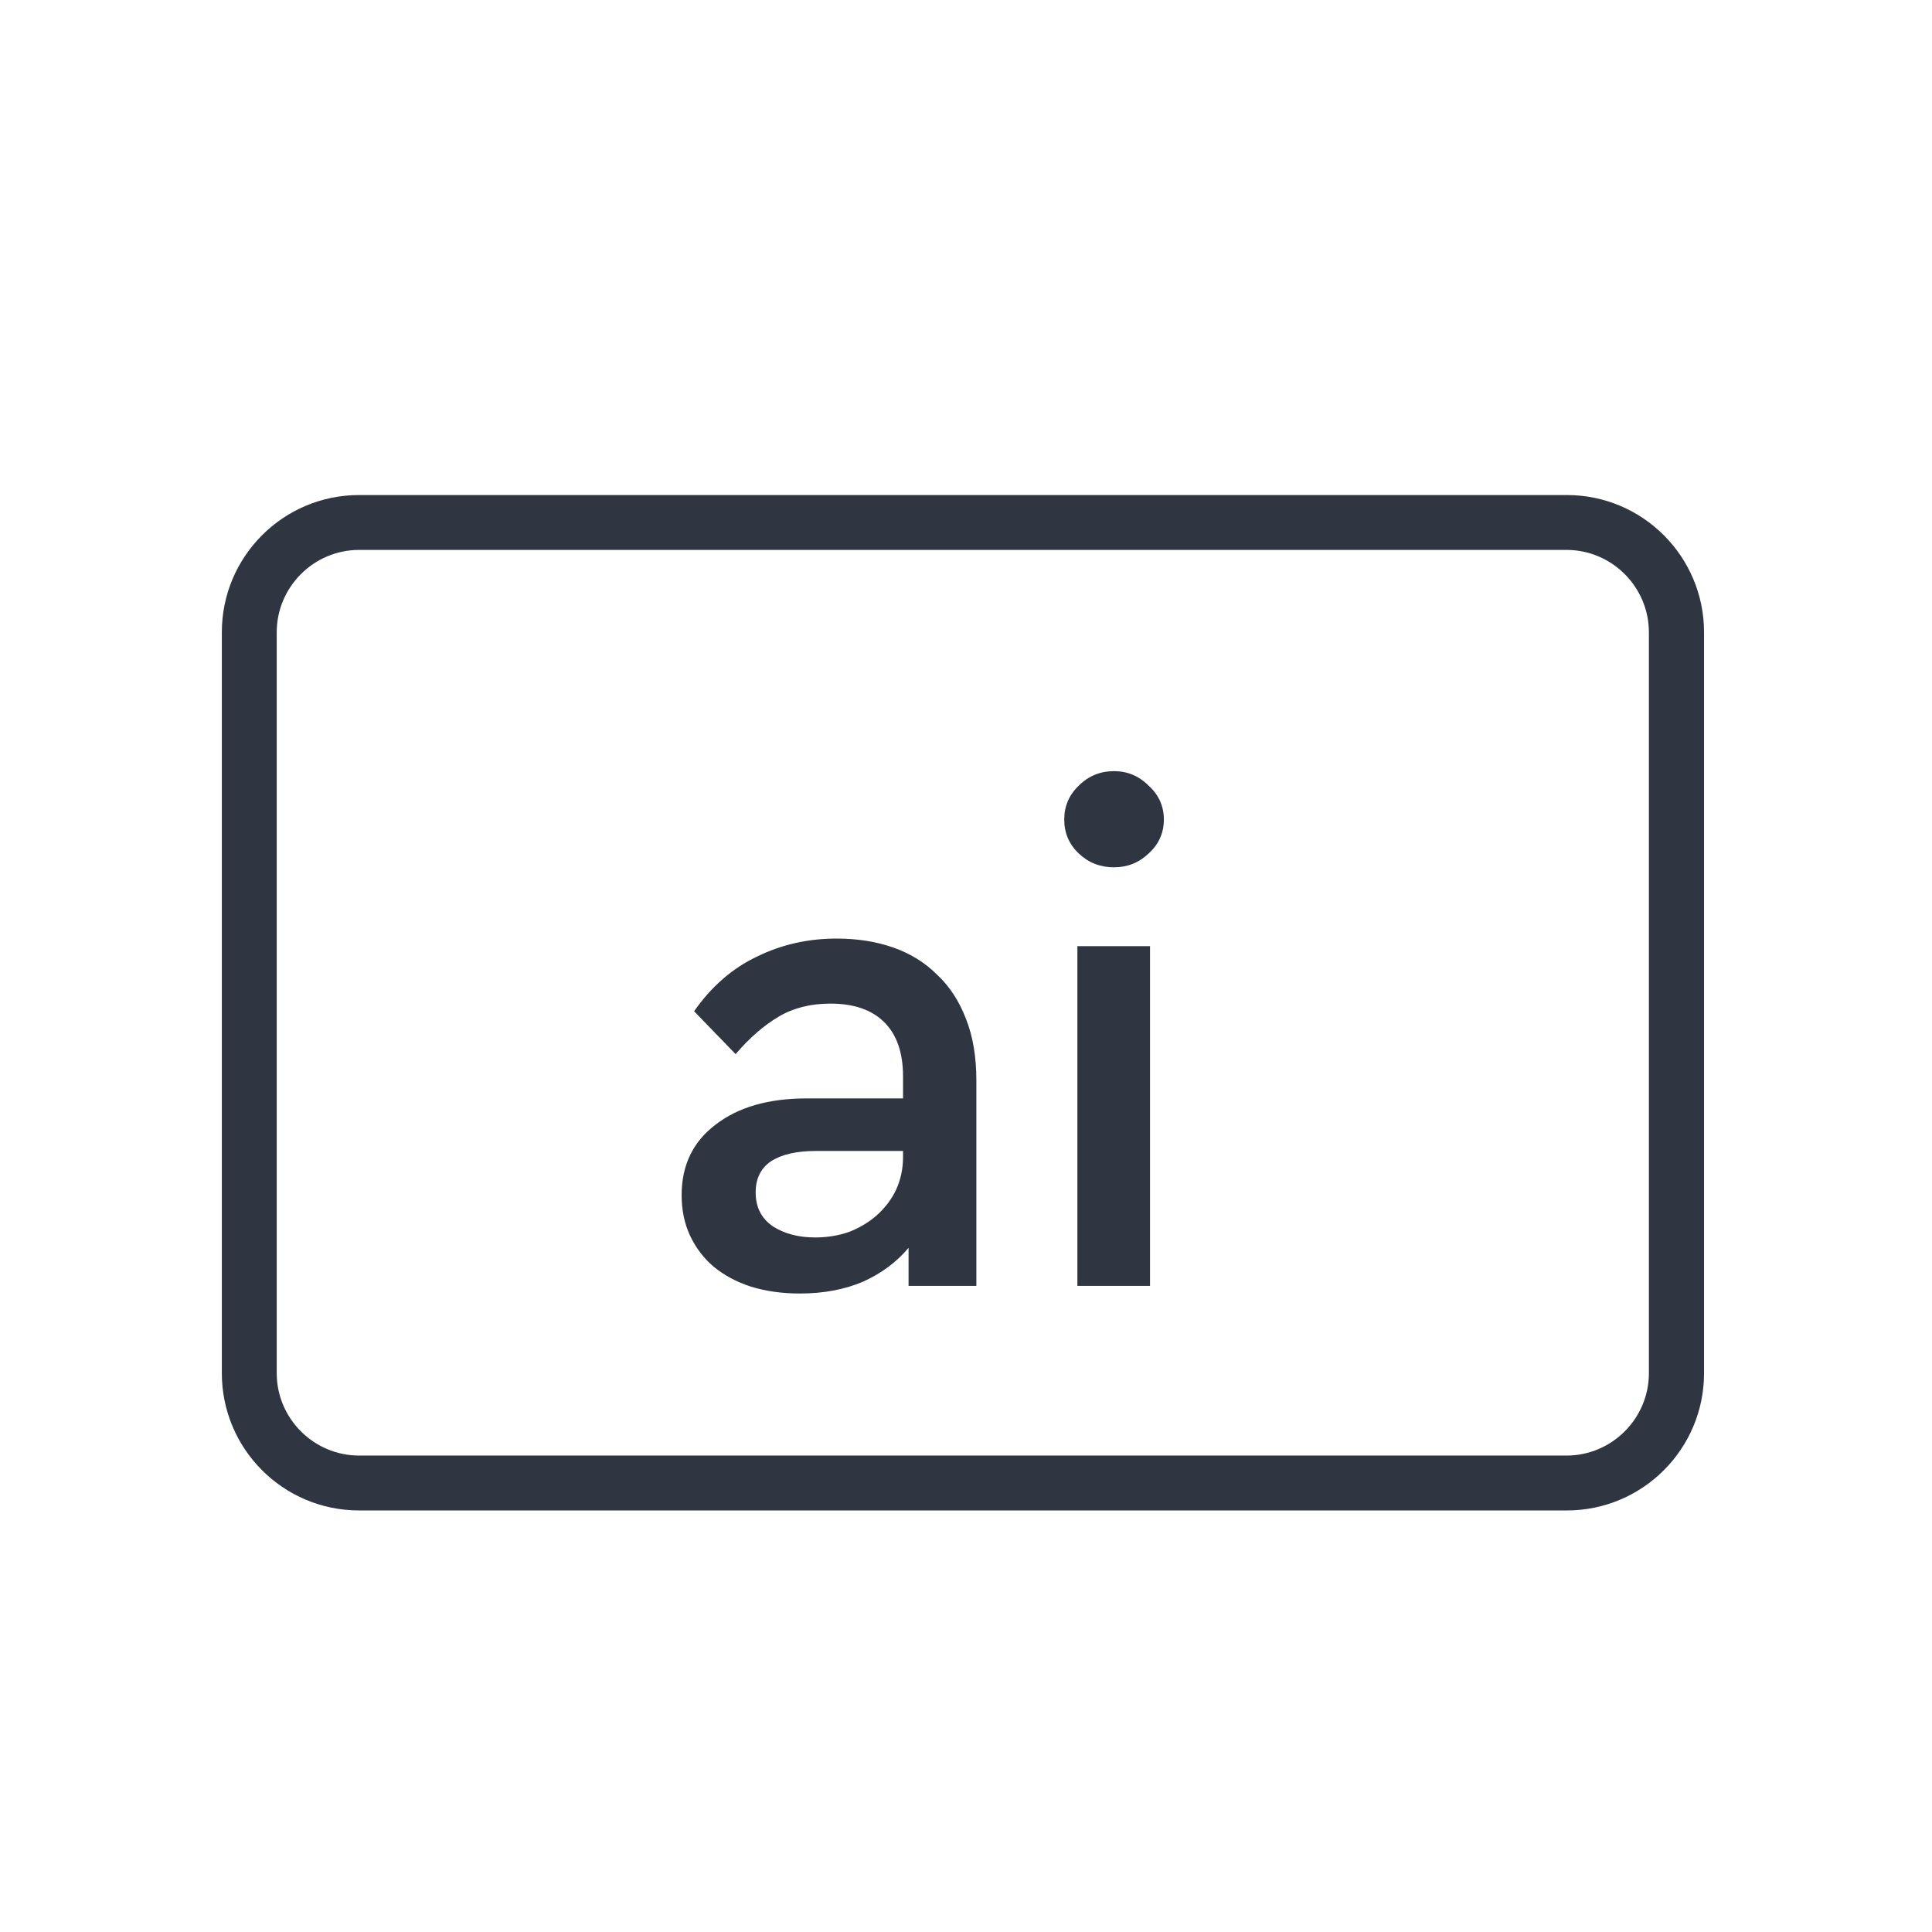
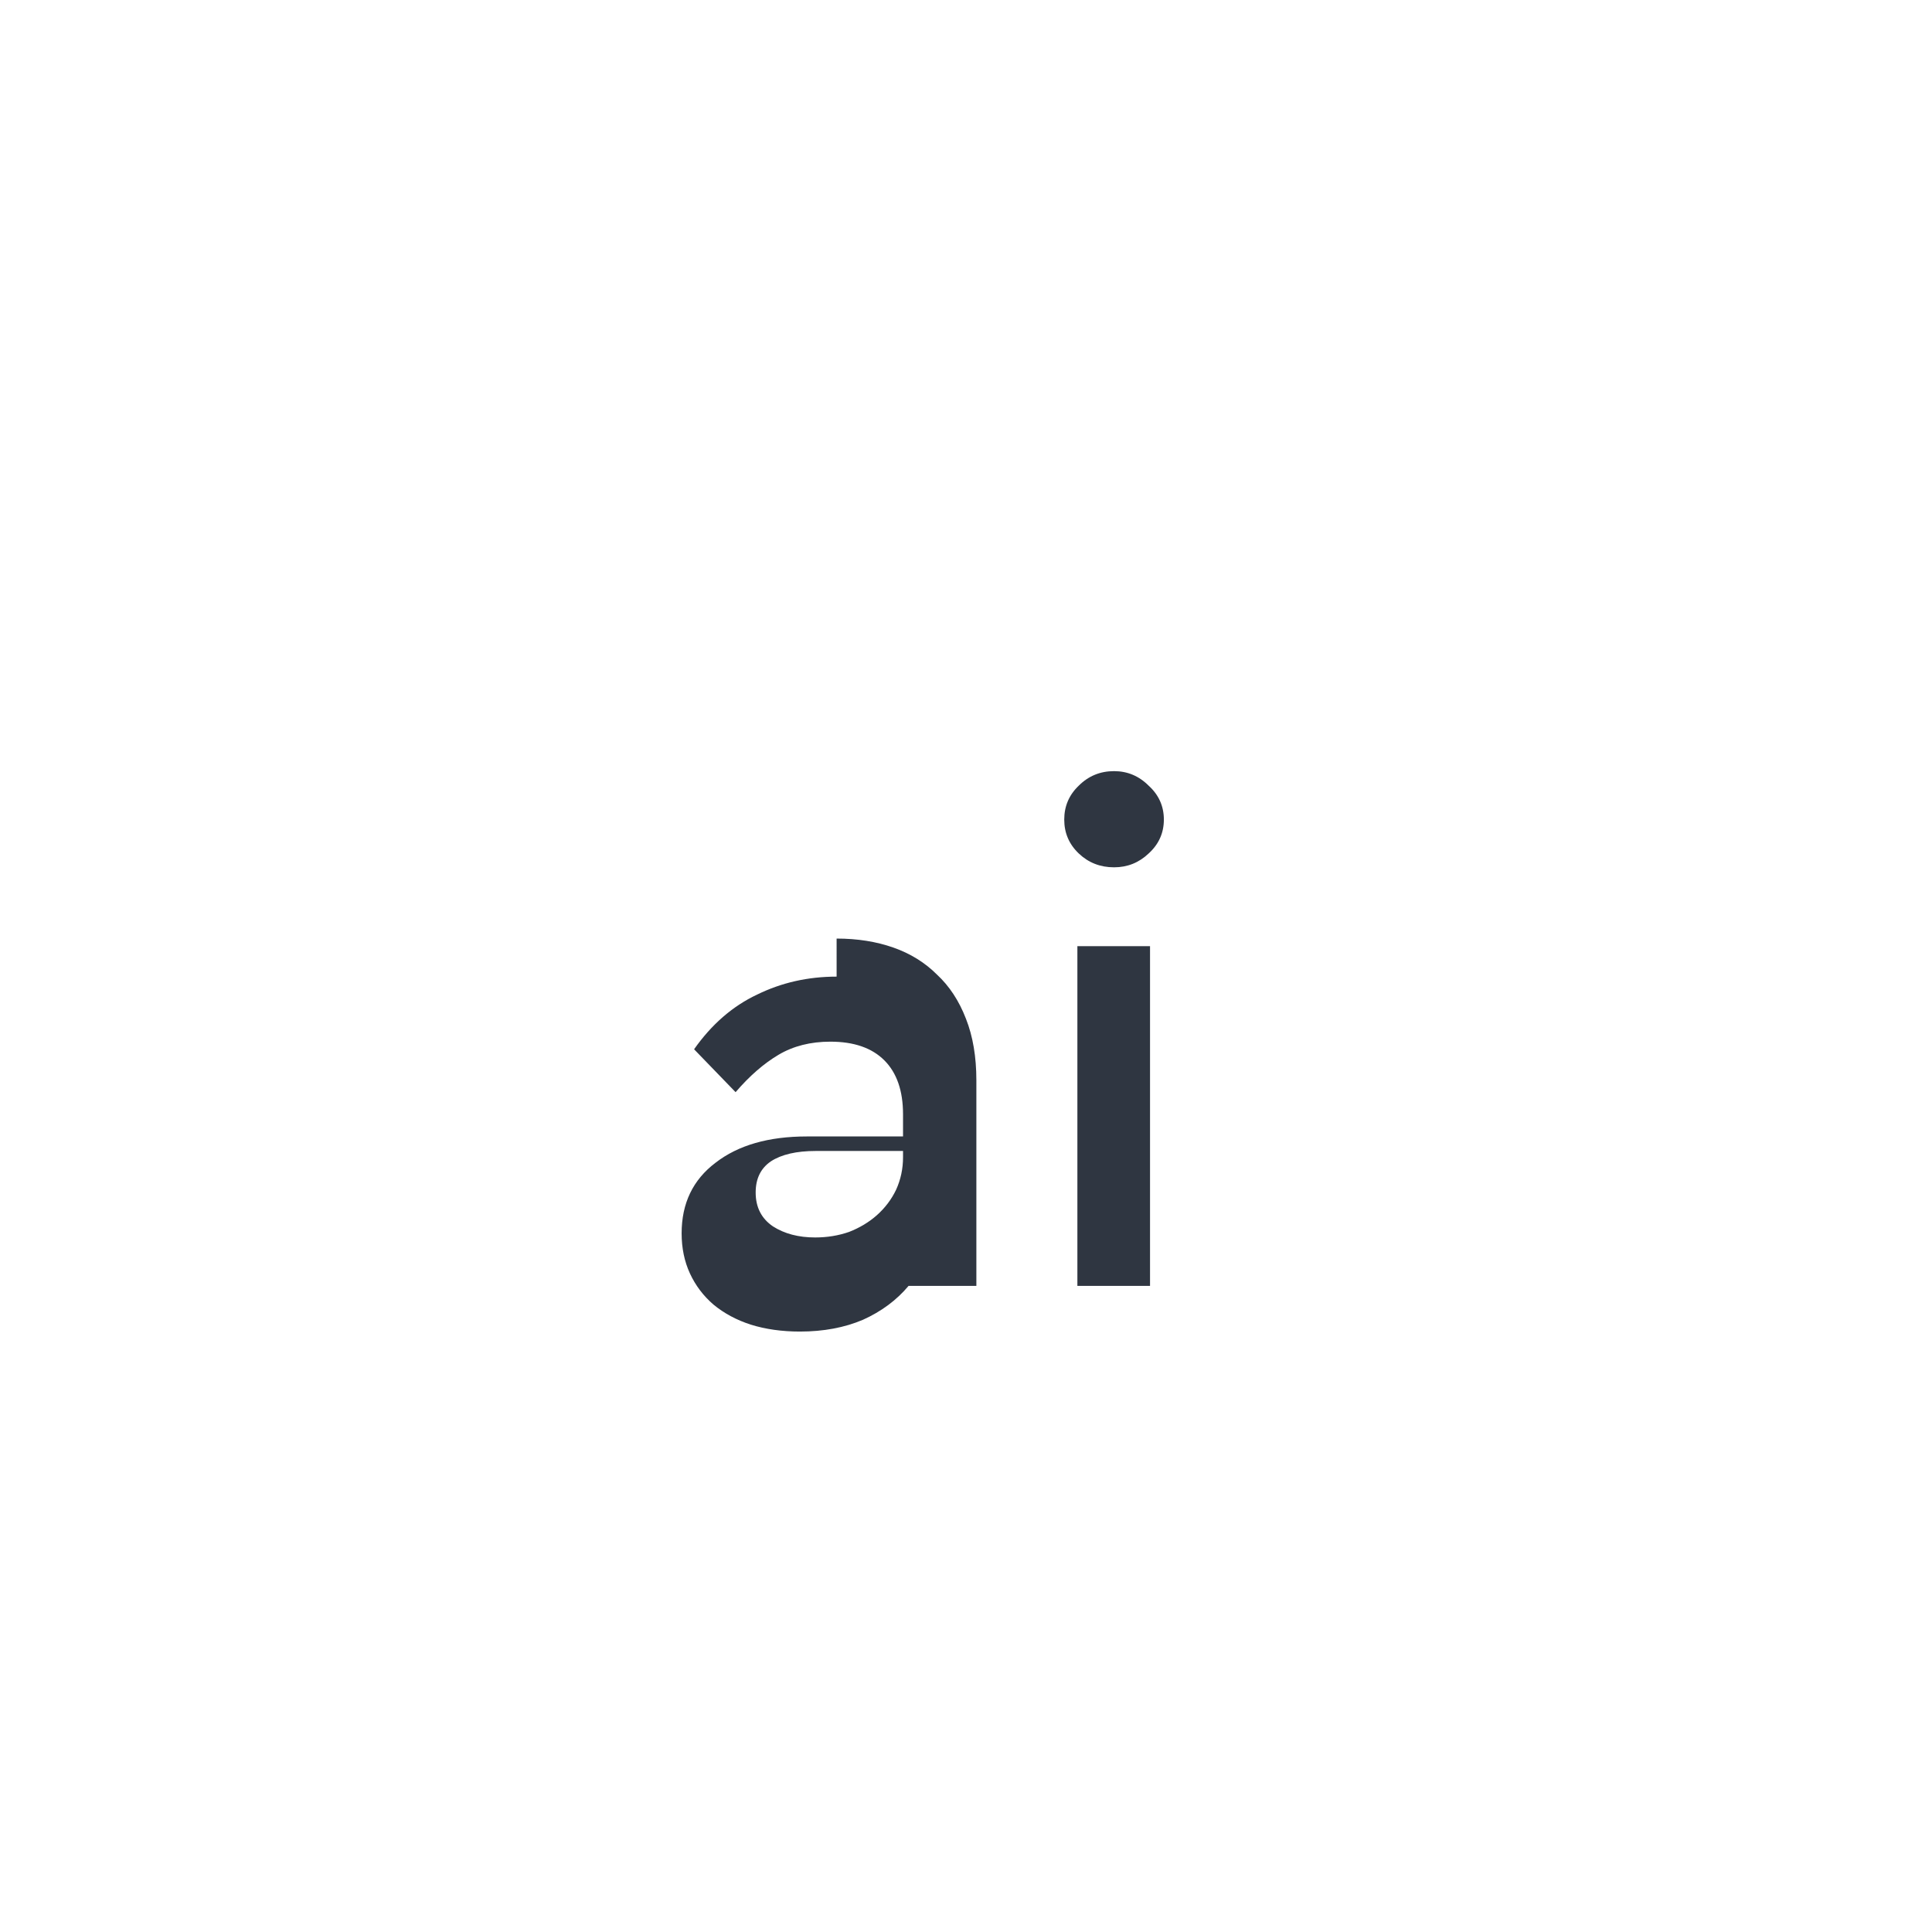
<svg xmlns="http://www.w3.org/2000/svg" xmlns:ns1="http://sodipodi.sourceforge.net/DTD/sodipodi-0.dtd" xmlns:ns2="http://www.inkscape.org/namespaces/inkscape" width="800" zoomAndPan="magnify" viewBox="0 0 600 600" height="800" preserveAspectRatio="xMidYMid meet" version="1.0" id="svg6" ns1:docname="Berater AI.svg" ns2:version="1.3.2 (091e20e, 2023-11-25, custom)">
  <defs id="defs6" />
  <ns1:namedview id="namedview6" pagecolor="#ffffff" bordercolor="#000000" borderopacity="0.25" ns2:showpageshadow="2" ns2:pageopacity="0.0" ns2:pagecheckerboard="0" ns2:deskcolor="#d1d1d1" ns2:zoom="1.1275" ns2:cx="294.0133" ns2:cy="462.97117" ns2:window-width="3840" ns2:window-height="2042" ns2:window-x="-12" ns2:window-y="-12" ns2:window-maximized="1" ns2:current-layer="svg6" />
-   <rect x="-60" width="720" fill="#ffffff" y="-60" height="720" fill-opacity="1" id="rect1" style="fill:none" />
  <rect x="-60" width="720" fill="#ffffff" y="-60" height="720" fill-opacity="1" id="rect2" style="fill:none" />
-   <path fill="#2f3641" d="m 486.507,153.74 h -375 c -23.523,0 -42.613,19.09 -42.613,42.613 v 230.117 c 0,23.523 19.09,42.613 42.613,42.613 h 375.086 c 23.523,0 42.613,-19.09 42.613,-42.613 V 196.353 c 0,-23.523 -19.09,-42.613 -42.613,-42.613 z m 25.57,272.727 c 0,14.062 -11.504,25.57 -25.566,25.57 h -375 c -14.063,0 -25.57,-11.508 -25.57,-25.57 V 196.353 c 0,-14.062 11.508,-25.57 25.57,-25.57 h 375 c 14.062,0 25.566,11.508 25.566,25.57 z" fill-opacity="1" fill-rule="nonzero" id="path2" ns1:nodetypes="csssccssscsssssssss" />
-   <path style="font-size:230.727px;font-family:Cera-Medium;-inkscape-font-specification:'Cera-Medium, Normal';fill:#2f3641;stroke-width:8.208" d="m 259.817,291.481 q 9.669,0 17.619,2.793 7.95,2.793 13.537,8.38 5.801,5.372 9.024,13.752 3.223,8.165 3.223,19.123 v 63.816 H 282.163 V 387.527 q -5.587,6.661 -14.181,10.529 -8.595,3.653 -19.553,3.653 -8.38,0 -15.256,-2.149 -6.661,-2.149 -11.603,-6.231 -4.727,-4.082 -7.306,-9.669 -2.578,-5.587 -2.578,-12.462 0,-13.966 10.529,-21.917 10.529,-8.165 28.363,-8.165 h 29.867 v -6.876 q 0,-10.958 -5.801,-16.76 -5.801,-5.801 -16.76,-5.801 -9.239,0 -16.115,4.082 -6.876,4.082 -13.322,11.603 l -12.892,-13.322 q 8.165,-11.603 19.553,-16.975 11.388,-5.587 24.71,-5.587 z m -6.661,92.823 q 5.587,0 10.529,-1.719 4.942,-1.934 8.595,-5.157 3.868,-3.438 6.016,-7.95 2.149,-4.727 2.149,-10.099 v -1.934 h -27.073 q -9.024,0 -13.966,3.223 -4.727,3.223 -4.727,9.669 0,6.876 5.372,10.529 5.372,3.438 13.107,3.438 z m 103.996,15.041 H 334.591 V 293.845 h 22.561 z M 345.979,239.483 q 6.231,0 10.743,4.512 4.727,4.297 4.727,10.529 0,6.231 -4.727,10.529 -4.512,4.297 -10.743,4.297 -6.446,0 -10.958,-4.297 -4.512,-4.297 -4.512,-10.529 0,-6.231 4.512,-10.529 4.512,-4.512 10.958,-4.512 z" id="text1" aria-label="ai" />
+   <path style="font-size:230.727px;font-family:Cera-Medium;-inkscape-font-specification:'Cera-Medium, Normal';fill:#2f3641;stroke-width:8.208" d="m 259.817,291.481 q 9.669,0 17.619,2.793 7.95,2.793 13.537,8.38 5.801,5.372 9.024,13.752 3.223,8.165 3.223,19.123 v 63.816 H 282.163 q -5.587,6.661 -14.181,10.529 -8.595,3.653 -19.553,3.653 -8.38,0 -15.256,-2.149 -6.661,-2.149 -11.603,-6.231 -4.727,-4.082 -7.306,-9.669 -2.578,-5.587 -2.578,-12.462 0,-13.966 10.529,-21.917 10.529,-8.165 28.363,-8.165 h 29.867 v -6.876 q 0,-10.958 -5.801,-16.76 -5.801,-5.801 -16.76,-5.801 -9.239,0 -16.115,4.082 -6.876,4.082 -13.322,11.603 l -12.892,-13.322 q 8.165,-11.603 19.553,-16.975 11.388,-5.587 24.71,-5.587 z m -6.661,92.823 q 5.587,0 10.529,-1.719 4.942,-1.934 8.595,-5.157 3.868,-3.438 6.016,-7.95 2.149,-4.727 2.149,-10.099 v -1.934 h -27.073 q -9.024,0 -13.966,3.223 -4.727,3.223 -4.727,9.669 0,6.876 5.372,10.529 5.372,3.438 13.107,3.438 z m 103.996,15.041 H 334.591 V 293.845 h 22.561 z M 345.979,239.483 q 6.231,0 10.743,4.512 4.727,4.297 4.727,10.529 0,6.231 -4.727,10.529 -4.512,4.297 -10.743,4.297 -6.446,0 -10.958,-4.297 -4.512,-4.297 -4.512,-10.529 0,-6.231 4.512,-10.529 4.512,-4.512 10.958,-4.512 z" id="text1" aria-label="ai" />
</svg>